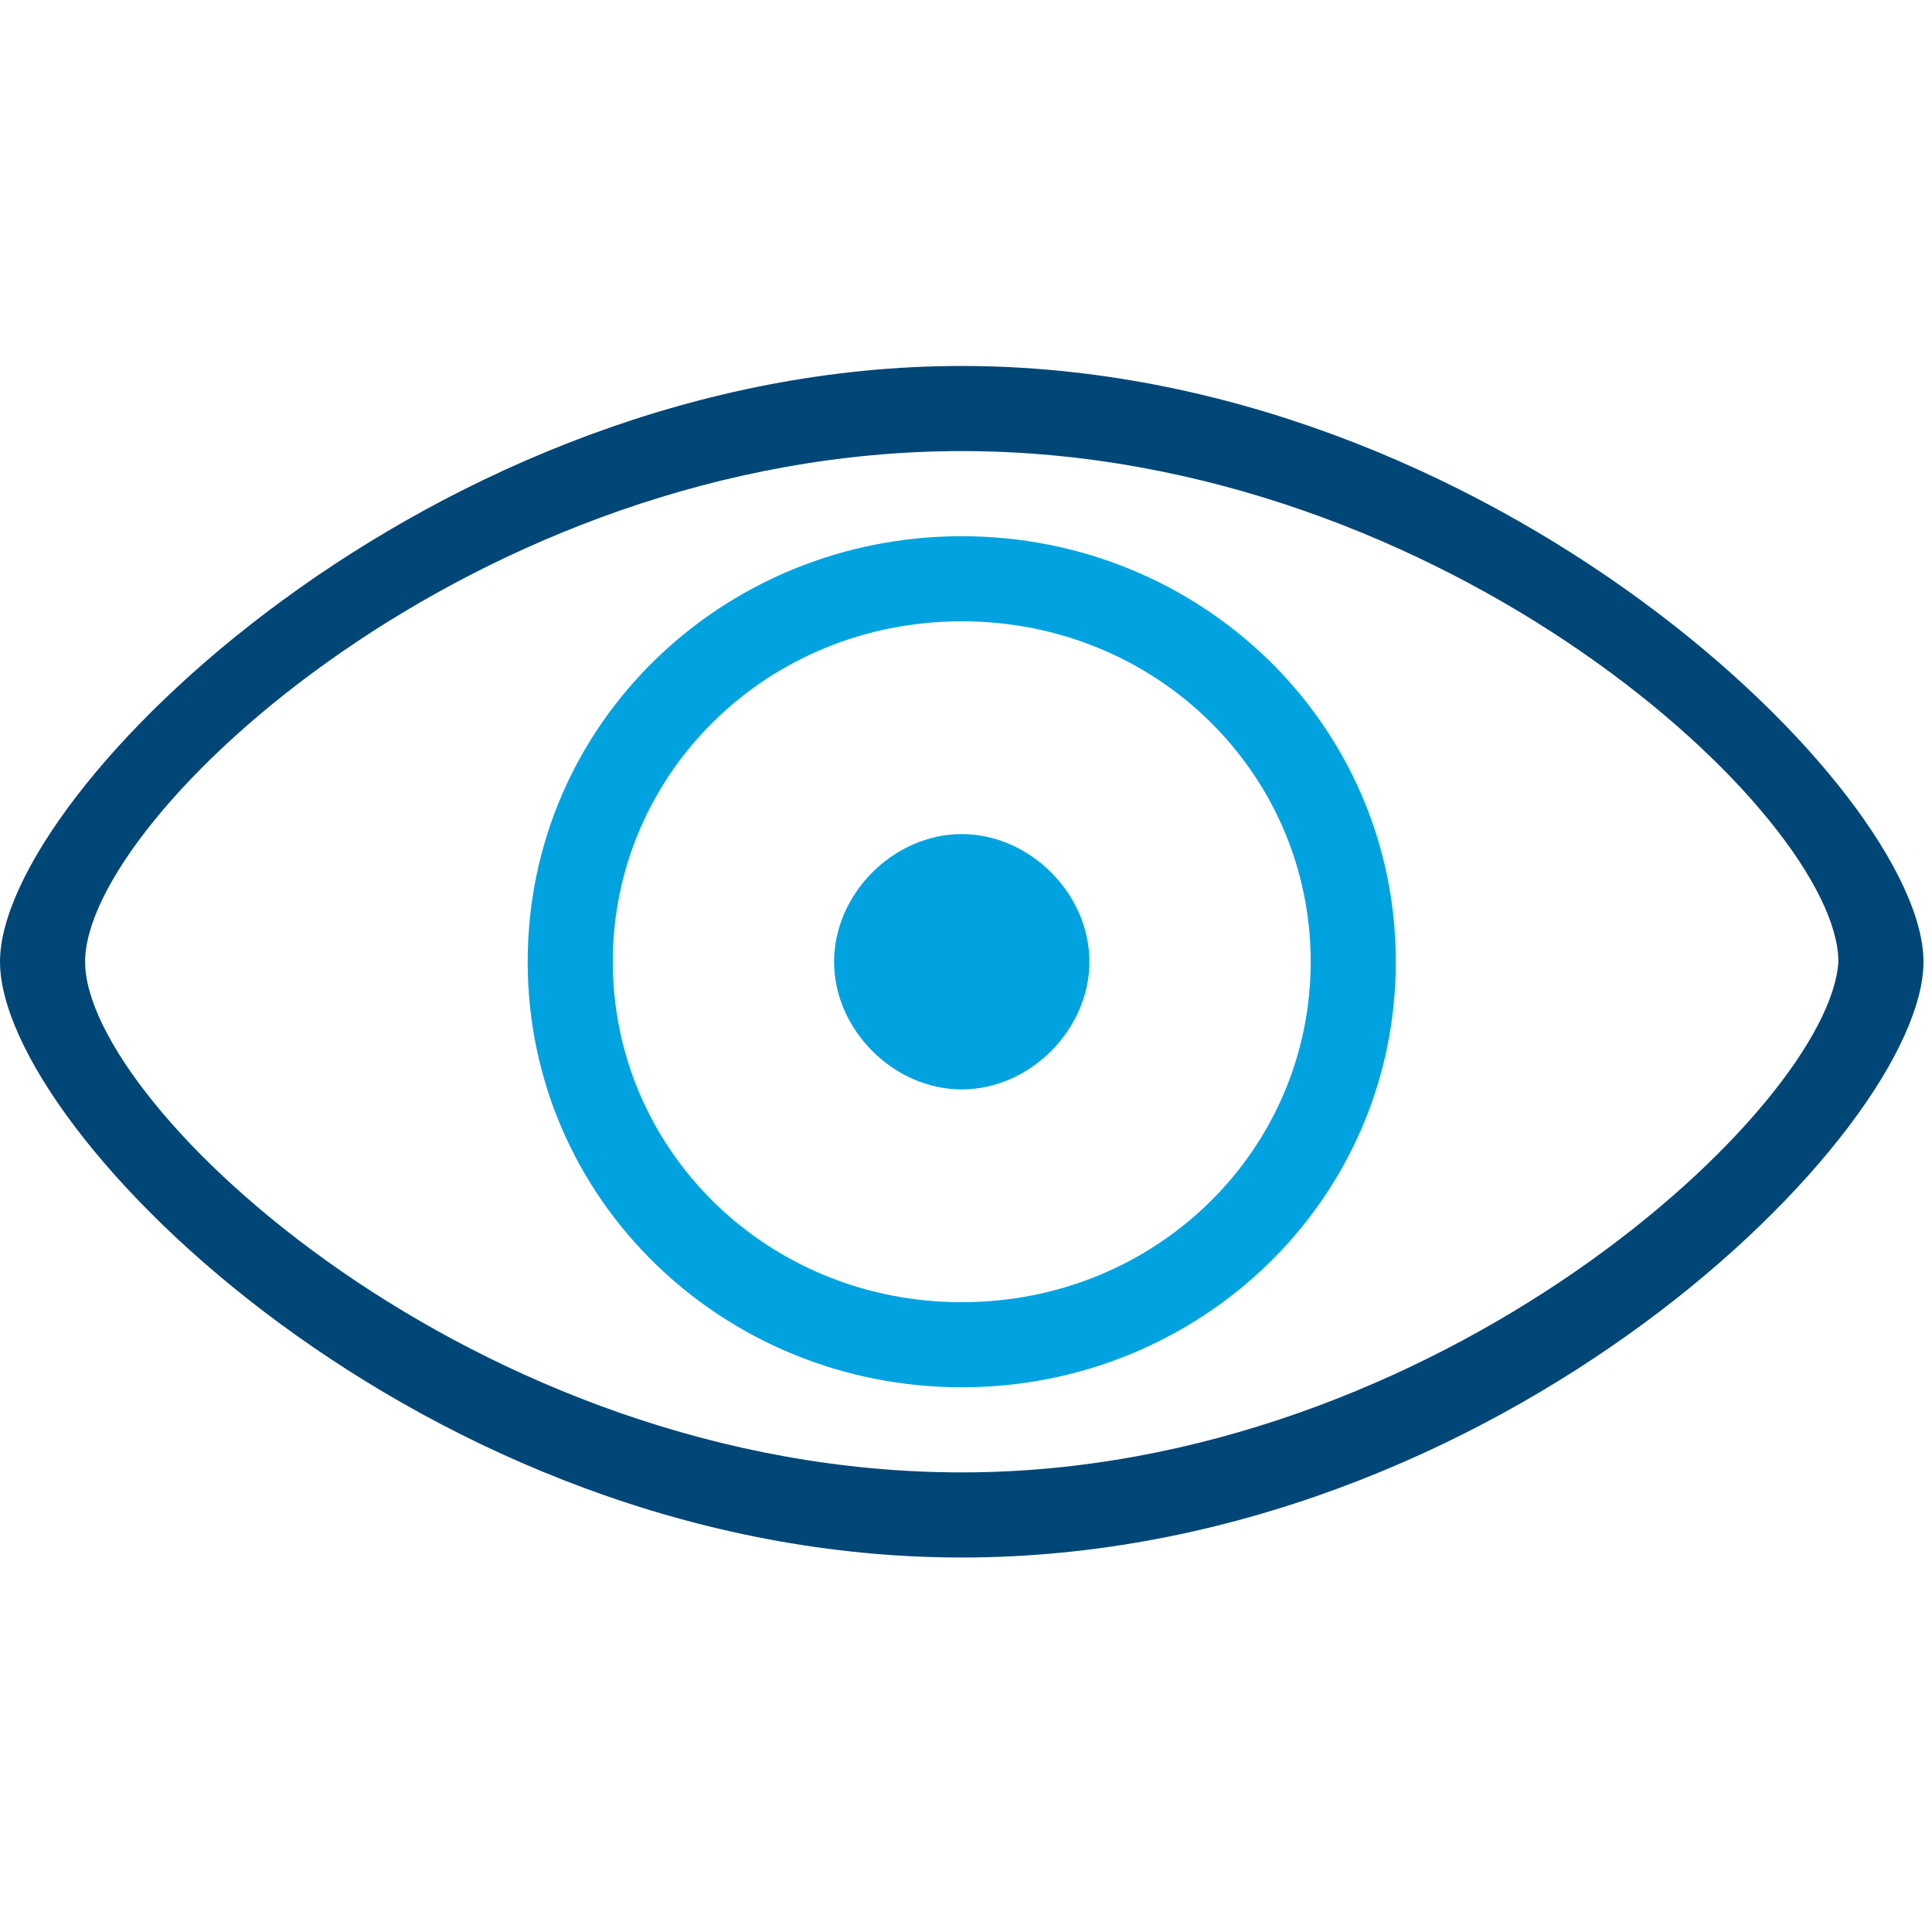
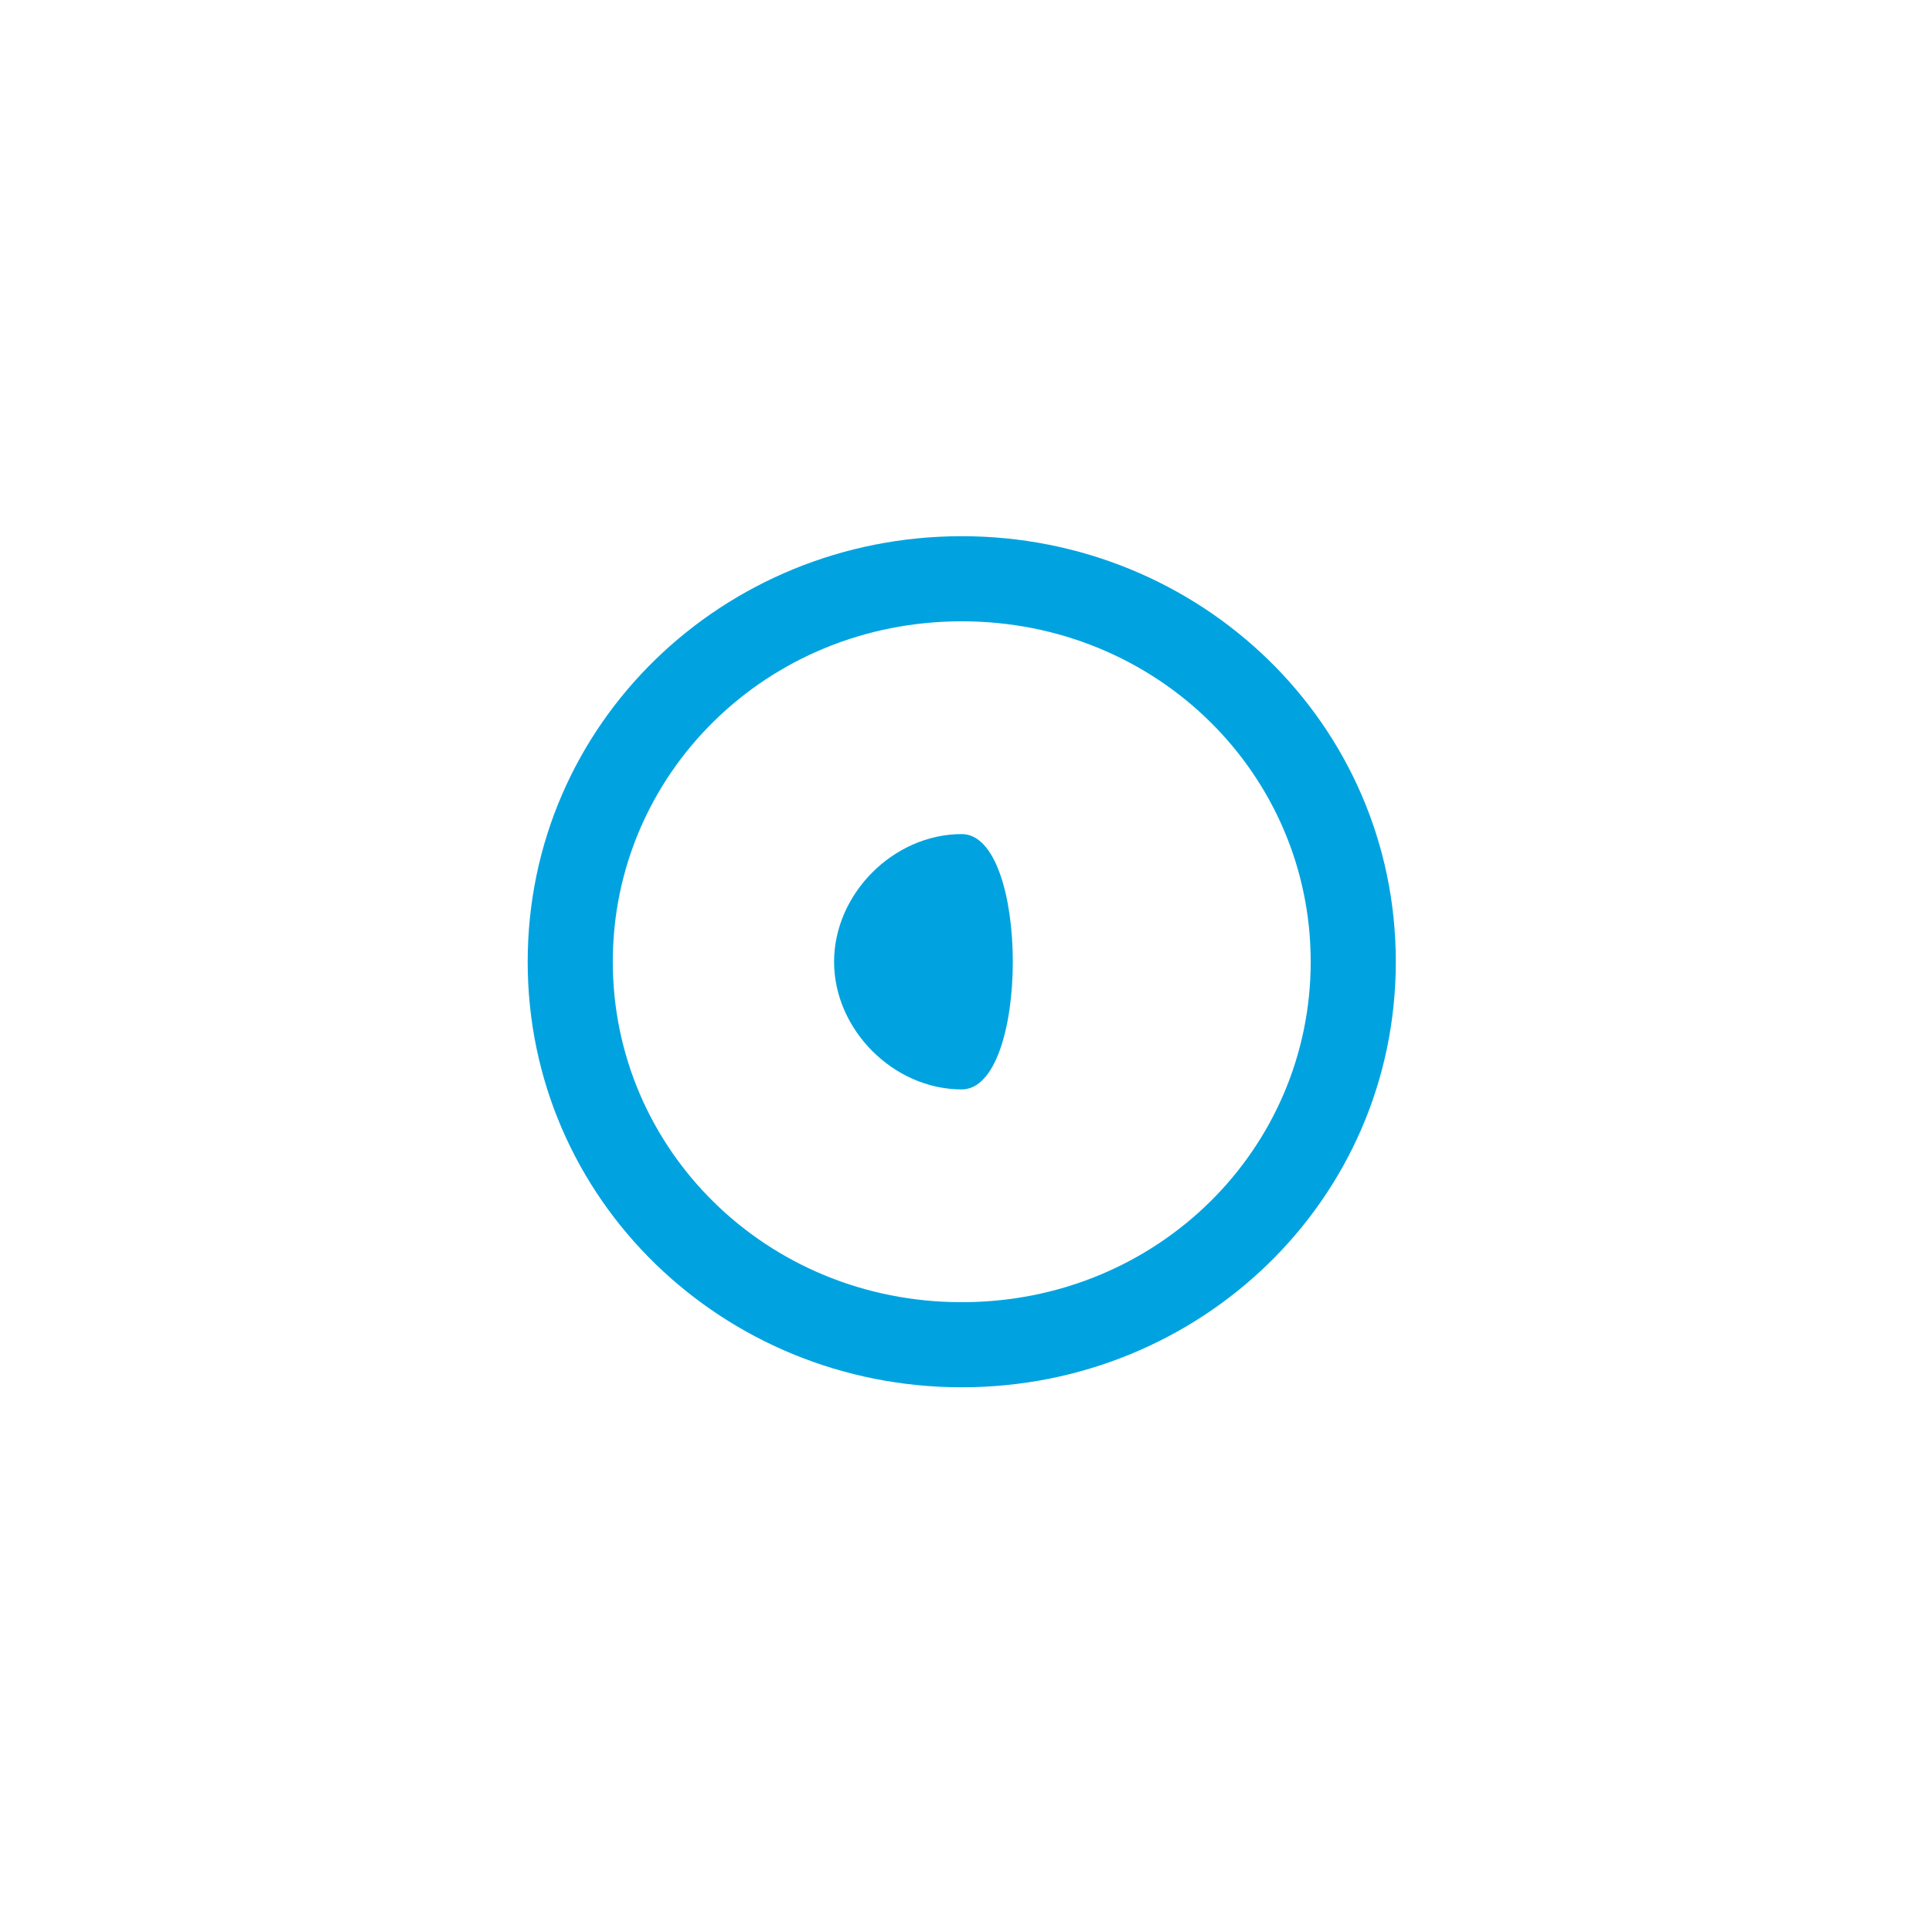
<svg xmlns="http://www.w3.org/2000/svg" version="1.1" id="Ebene_1" x="0px" y="0px" viewBox="0 0 22.7 22.7" style="enable-background:new 0 0 22.7 22.7;" xml:space="preserve">
  <style type="text/css">
	.st0{fill-rule:evenodd;clip-rule:evenodd;fill:#004677;}
	.st1{fill-rule:evenodd;clip-rule:evenodd;fill:#00A3E0;}
</style>
-   <path class="st0" d="M11.3,4.3c-6.2,0-11.3,5-11.3,7s5,7,11.3,7s11.3-5,11.3-7S17.5,4.3,11.3,4.3 M11.3,17.3C5.6,17.3,1,13,1,11.3  s4.6-6,10.3-6s10.3,4.3,10.3,6C21.5,13,16.9,17.3,11.3,17.3" />
-   <path class="st1" d="M11.3,9.8c-0.8,0-1.5,0.7-1.5,1.5s0.7,1.5,1.5,1.5s1.5-0.7,1.5-1.5S12.1,9.8,11.3,9.8 M11.3,6.3  c-2.8,0-5.1,2.2-5.1,5s2.3,5,5.1,5s5.1-2.2,5.1-5S14.1,6.3,11.3,6.3 M11.3,15.3c-2.3,0-4.1-1.8-4.1-4s1.8-4,4.1-4s4.1,1.8,4.1,4  S13.6,15.3,11.3,15.3" />
+   <path class="st1" d="M11.3,9.8c-0.8,0-1.5,0.7-1.5,1.5s0.7,1.5,1.5,1.5S12.1,9.8,11.3,9.8 M11.3,6.3  c-2.8,0-5.1,2.2-5.1,5s2.3,5,5.1,5s5.1-2.2,5.1-5S14.1,6.3,11.3,6.3 M11.3,15.3c-2.3,0-4.1-1.8-4.1-4s1.8-4,4.1-4s4.1,1.8,4.1,4  S13.6,15.3,11.3,15.3" />
</svg>